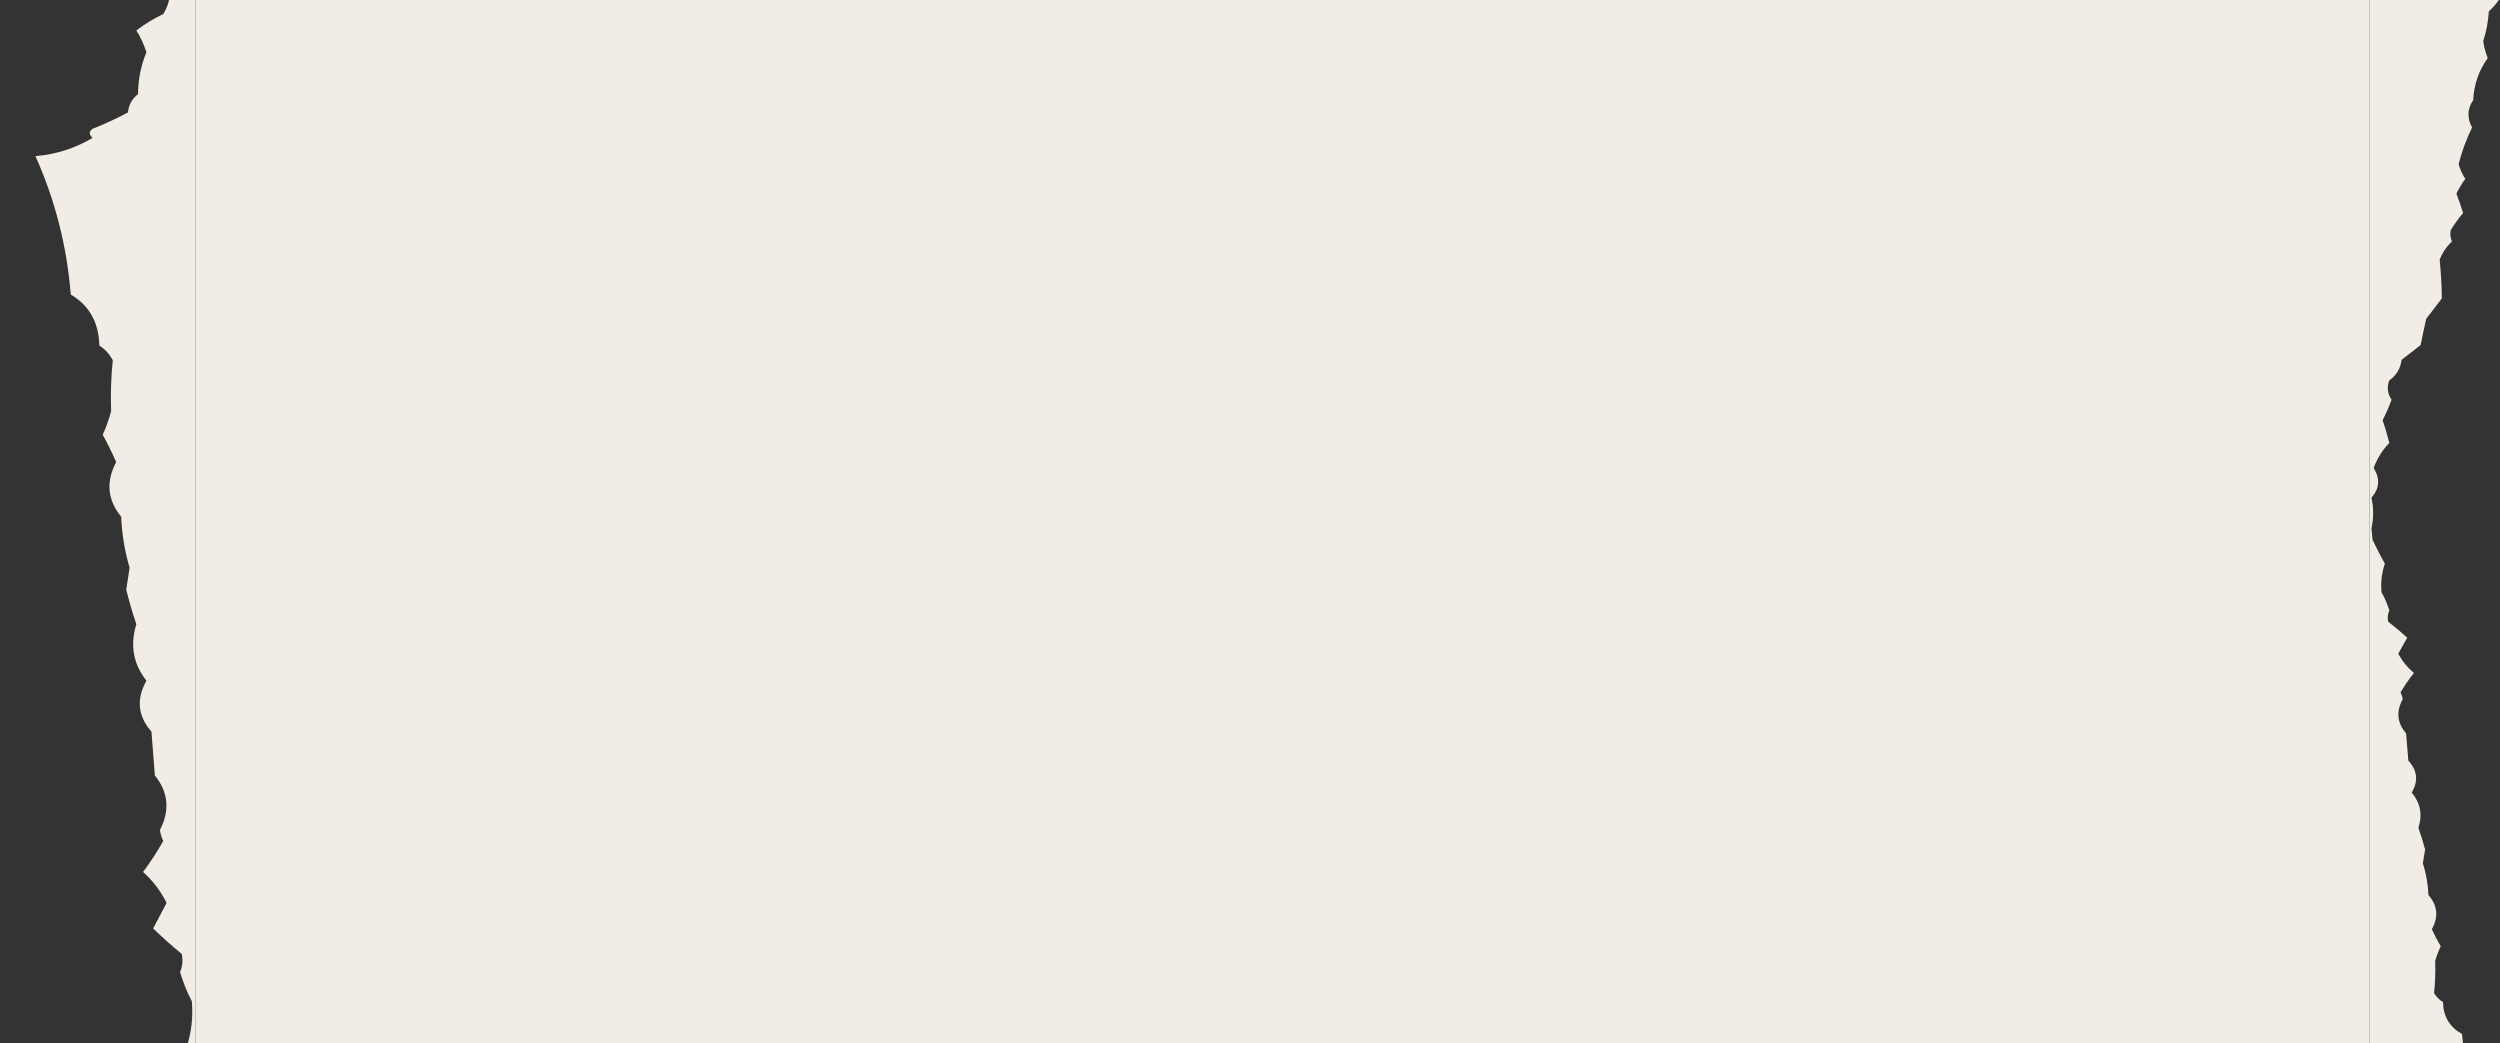
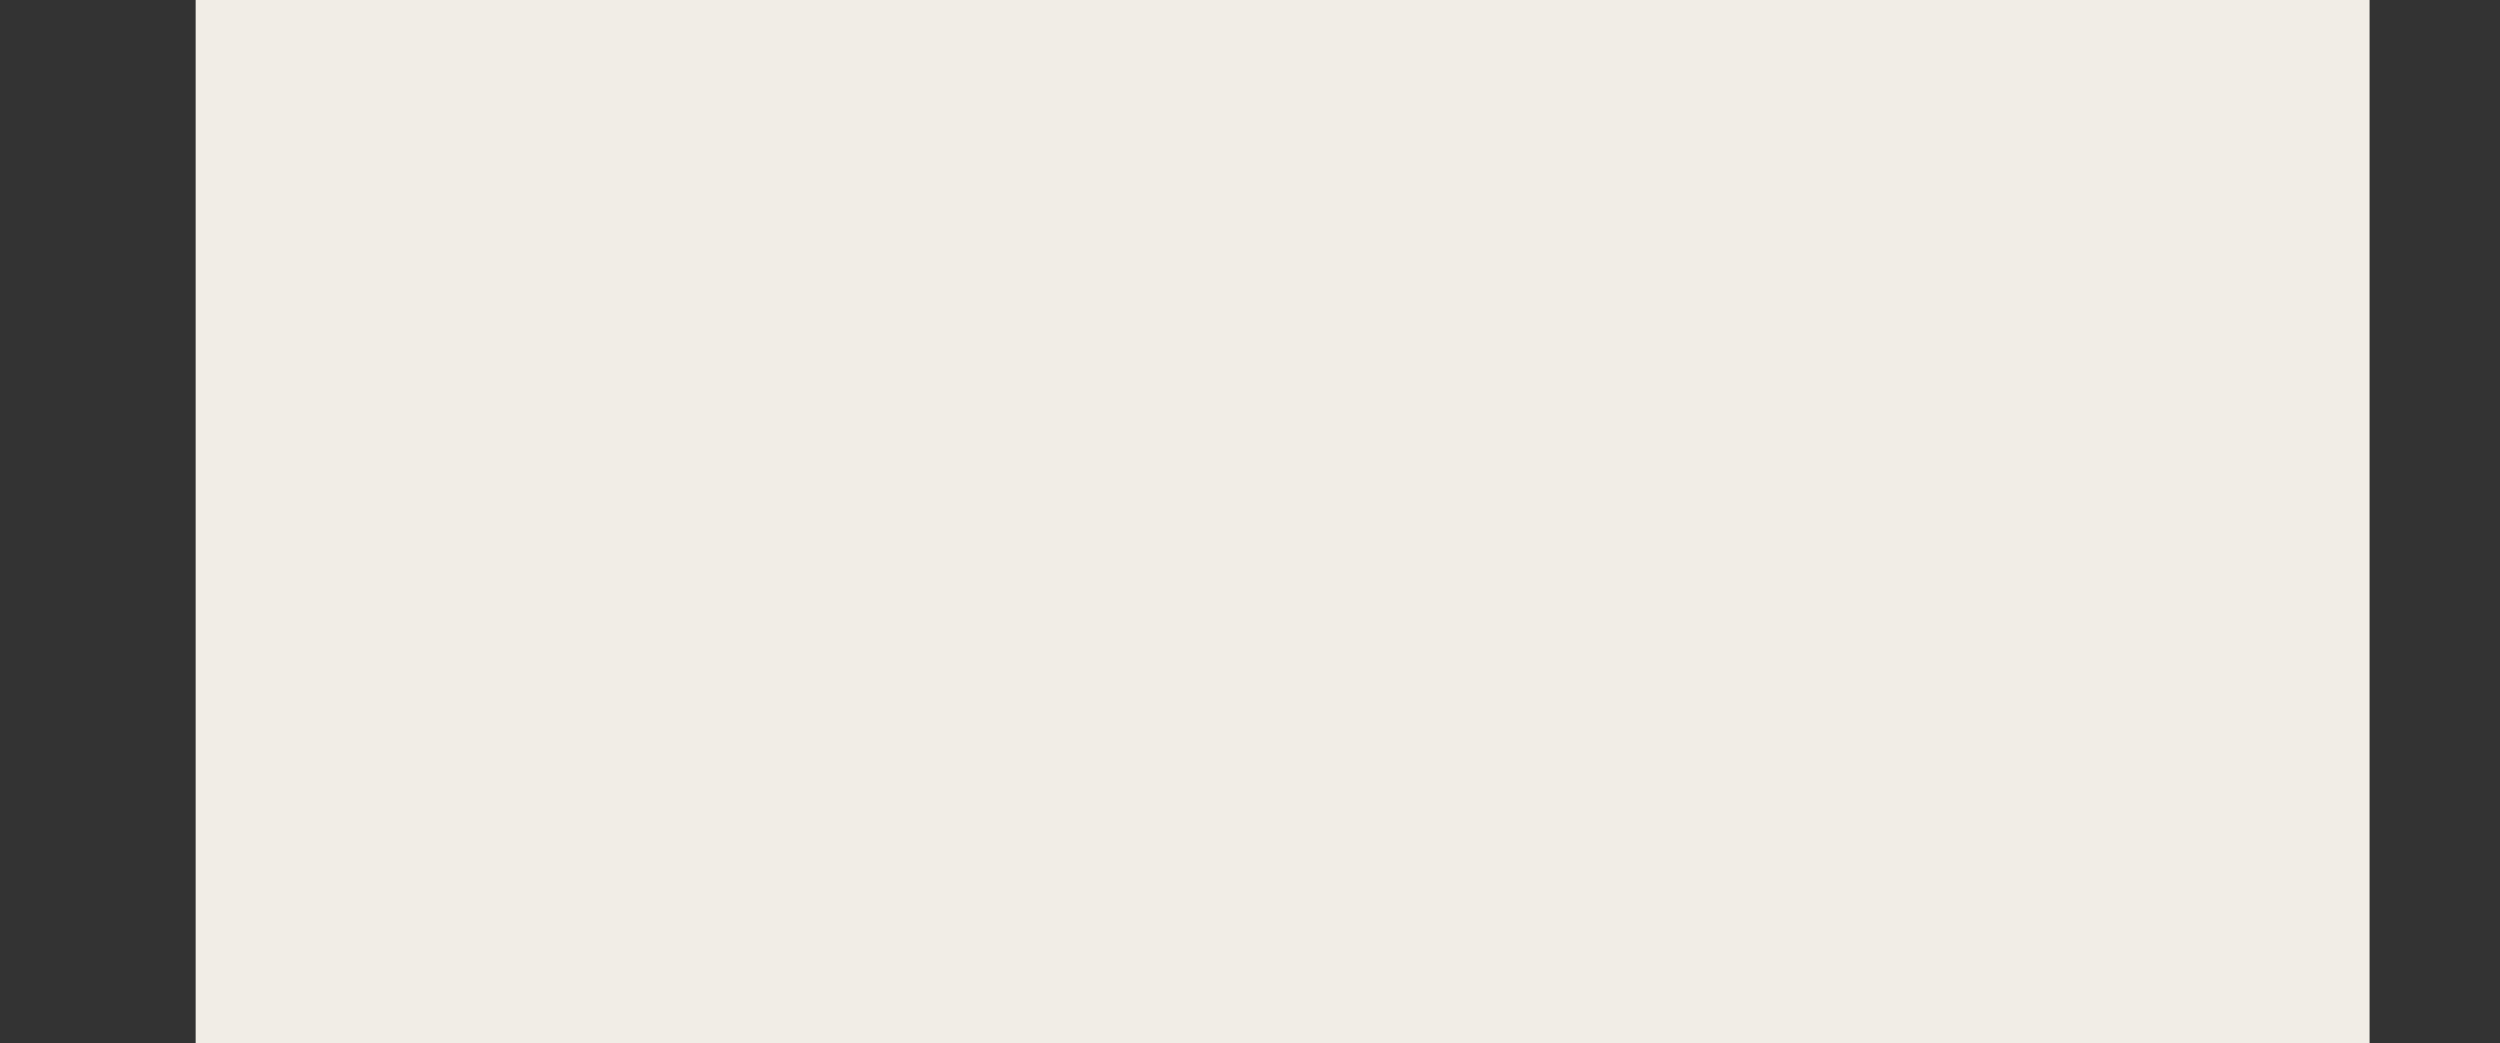
<svg xmlns="http://www.w3.org/2000/svg" width="575" height="240" viewBox="0 0 575 240" fill="none">
  <rect x="0" y="0" width="575" height="240" fill="#333333" stroke="none" />
  <rect x="45" width="500" height="240" fill="#F1EDE6" />
  <g clip-path="url(#clip0_1184_6543)">
    <path fill-rule="evenodd" clip-rule="evenodd" d="M282 448.142C189.17 448.142 96.34 448.142 3.509 448.142C4.51 446.637 5.67 445.24 6.991 443.952C7.196 440.209 7.84 436.578 8.925 433.06C8.646 430.899 8.131 428.804 7.377 426.776C10.479 422.151 12.156 416.984 12.406 411.275C14.447 408.144 14.576 404.792 12.793 401.221C14.774 396.927 16.322 392.459 17.434 387.815C16.968 385.827 16.194 384.012 15.113 382.368C16.286 380.672 17.317 378.857 18.207 376.922C17.357 374.58 16.584 372.206 15.887 369.8C17.442 367.836 18.86 365.741 20.142 363.516C20.447 362.109 20.318 360.713 19.755 359.327C21.624 357.44 23.042 355.205 24.009 352.624C23.552 347.901 23.294 343.152 23.236 338.38C25.041 335.866 26.846 333.353 28.651 330.839C29.337 327.634 29.982 324.422 30.585 321.203C32.762 319.409 34.953 317.594 37.16 315.757C37.573 312.526 38.991 310.013 41.415 308.216C42.328 305.742 42.07 303.368 40.642 301.094C41.526 298.496 42.557 295.982 43.736 293.553C42.847 290.823 42.073 288.03 41.415 285.175C43.831 282.551 45.636 279.479 46.83 275.958C44.538 272.023 44.796 268.392 47.604 265.066C46.823 261.321 46.823 257.551 47.604 253.754C47.475 252.358 47.346 250.962 47.217 249.565C45.876 246.516 44.457 243.583 42.962 240.767C44.046 237.341 44.433 233.85 44.123 230.294C43.006 228.153 42.103 225.919 41.415 223.591C41.978 222.204 42.108 220.808 41.802 219.401C39.508 217.538 37.317 215.582 35.226 213.536C36.258 211.582 37.29 209.626 38.321 207.671C36.954 204.931 35.149 202.558 32.906 200.549C34.603 198.291 36.15 195.917 37.547 193.427C37.17 192.635 36.913 191.797 36.774 190.914C39.123 186.413 38.736 182.224 35.613 178.346C35.356 174.994 35.097 171.643 34.84 168.291C31.696 164.717 31.309 160.808 33.679 156.561C30.649 152.724 29.875 148.395 31.358 143.574C30.472 140.956 29.698 138.303 29.038 135.614C29.295 133.938 29.554 132.262 29.811 130.587C28.69 126.792 28.045 122.881 27.877 118.856C24.717 114.997 24.331 110.808 26.717 106.288C25.784 104.127 24.753 102.033 23.623 100.004C24.416 98.269 25.06 96.453 25.557 94.558C25.416 90.606 25.544 86.697 25.943 82.828C25.17 81.431 24.139 80.314 22.849 79.476C22.724 74.153 20.532 70.243 16.274 67.746C15.389 56.626 12.681 46.012 8.151 35.907C12.86 35.518 17.243 34.122 21.302 31.717C20.419 30.942 20.419 30.243 21.302 29.622C24.086 28.526 26.794 27.269 29.424 25.852C29.626 24.077 30.399 22.682 31.745 21.663C31.775 18.243 32.42 15.031 33.679 12.027C33.11 10.235 32.336 8.559 31.358 7C33.296 5.531 35.359 4.274 37.547 3.229C38.664 1.463 39.179 -0.492 39.094 -2.636C40.201 -2.57 41.233 -2.849 42.189 -3.474C42.942 -5.353 43.2 -7.308 42.962 -9.339C45.201 -8.955 47.135 -9.514 48.764 -11.014C50.856 -14.89 51.888 -19.079 51.858 -23.583C53.087 -26.511 54.763 -29.164 56.887 -31.543C56.324 -33.322 55.808 -35.138 55.34 -36.989C57.336 -37.868 59.398 -38.426 61.528 -38.664C63.374 -43.231 64.792 -47.979 65.783 -52.908C66.781 -54.829 68.07 -56.504 69.651 -57.935C68.904 -61.363 69.935 -64.157 72.745 -66.314C72.867 -68.405 72.996 -70.36 73.132 -72.179C72.254 -74.106 71.223 -75.921 70.038 -77.626C71.585 -78.184 73.132 -78.743 74.679 -79.301C75.523 -81.031 75.652 -82.846 75.066 -84.748C73.492 -86.206 72.073 -87.742 70.811 -89.356C71.51 -91.766 72.283 -94.14 73.132 -96.478C72.662 -98.694 72.275 -100.929 71.972 -103.181C70.505 -104.17 69.345 -105.426 68.491 -106.951C69.87 -111.114 69.096 -114.745 66.17 -117.844C68.53 -120.704 68.143 -123.079 65.009 -124.966C64.723 -127.343 64.852 -129.717 65.396 -132.088C64.427 -136.072 63.653 -140.121 63.075 -144.237C61.396 -145.417 60.106 -146.953 59.208 -148.845C60.684 -151.32 61.329 -153.973 61.142 -156.805C59.591 -159.298 58.818 -162.09 58.821 -165.184C54.8 -167.469 52.994 -171.099 53.406 -176.076C51.957 -177.927 50.28 -179.463 48.377 -180.684C48.965 -181.892 49.48 -183.149 49.925 -184.455C47.616 -185.671 47.1 -187.487 48.377 -189.901C46.874 -191.438 46.617 -193.113 47.604 -194.928C45.507 -196.152 44.992 -197.827 46.057 -199.956C43.682 -202.265 43.424 -205.057 45.283 -208.334C44.455 -210.685 43.424 -212.92 42.189 -215.037C45.601 -220.37 44.699 -224.699 39.481 -228.024C38.965 -230.259 38.45 -232.493 37.934 -234.727C35.858 -236.835 33.925 -239.07 32.132 -241.43C32.889 -243.595 33.405 -245.828 33.679 -248.133C32.663 -251.198 31.631 -254.269 30.585 -257.35C31.173 -258.973 31.946 -260.509 32.906 -261.958C31.733 -263.548 31.217 -265.363 31.358 -267.405C26.869 -267.61 22.485 -268.448 18.207 -269.918C20.807 -276.265 23.643 -282.829 26.717 -289.608C25.916 -290.676 25.014 -291.653 24.009 -292.541C23.752 -295.054 23.493 -297.568 23.236 -300.082C20.528 -303.573 17.821 -307.064 15.113 -310.555C13.179 -311.297 11.374 -312.274 9.698 -313.488C11.245 -316.001 12.792 -318.515 14.34 -321.029C13.664 -322.911 13.405 -324.866 13.566 -326.894C11.303 -327.699 8.982 -328.257 6.604 -328.57C6.628 -331.468 7.144 -334.26 8.151 -336.948C7.12 -338.345 6.088 -339.741 5.057 -341.138C5.341 -347.759 3.536 -353.904 -0.359 -359.571C0.157 -360.409 0.673 -361.247 1.189 -362.085C0.5 -363.099 0.5 -364.217 1.189 -365.436C0.064 -367.076 -1.225 -368.612 -2.679 -370.044C-1.553 -371.506 -0.522 -373.042 0.415 -374.653C-1.205 -376.409 -3.01 -377.945 -5 -379.261C-3.468 -382.845 -3.468 -386.337 -5 -389.734C90.667 -389.734 186.333 -389.734 282 -389.734C282 -110.443 282 168.85 282 448.142Z" fill="#F1EDE6" />
  </g>
  <g clip-path="url(#clip1_1184_6543)">
-     <path fill-rule="evenodd" clip-rule="evenodd" d="M389.602 0C451.316 0 513.03 0 574.744 0C574.079 0.941 573.308 1.814 572.43 2.619C572.294 4.959 571.865 7.229 571.144 9.429C571.33 10.78 571.672 12.089 572.173 13.358C570.111 16.249 568.996 19.48 568.83 23.048C567.473 25.006 567.388 27.101 568.573 29.334C567.255 32.018 566.227 34.812 565.487 37.715C565.797 38.958 566.312 40.093 567.03 41.12C566.25 42.181 565.565 43.316 564.973 44.525C565.538 45.99 566.052 47.474 566.516 48.978C565.482 50.206 564.539 51.515 563.687 52.906C563.484 53.786 563.57 54.659 563.944 55.526C562.702 56.705 561.759 58.102 561.116 59.716C561.42 62.669 561.592 65.638 561.63 68.621C560.43 70.193 559.23 71.764 558.03 73.336C557.574 75.339 557.145 77.347 556.744 79.36C555.297 80.482 553.84 81.616 552.373 82.764C552.099 84.784 551.156 86.356 549.544 87.479C548.938 89.026 549.109 90.51 550.059 91.931C549.471 93.556 548.785 95.127 548.002 96.646C548.592 98.353 549.107 100.099 549.544 101.884C547.938 103.524 546.738 105.445 545.944 107.646C547.468 110.107 547.297 112.376 545.43 114.456C545.949 116.797 545.949 119.154 545.43 121.528C545.516 122.401 545.601 123.274 545.687 124.147C546.579 126.053 547.522 127.886 548.516 129.647C547.795 131.789 547.538 133.972 547.744 136.195C548.487 137.533 549.087 138.93 549.544 140.385C549.17 141.252 549.084 142.125 549.287 143.005C550.812 144.17 552.269 145.392 553.659 146.671C552.973 147.893 552.287 149.116 551.602 150.338C552.51 152.051 553.71 153.535 555.202 154.791C554.073 156.202 553.045 157.686 552.116 159.243C552.366 159.739 552.538 160.262 552.63 160.815C551.068 163.628 551.325 166.247 553.402 168.672C553.573 170.767 553.745 172.863 553.916 174.958C556.006 177.192 556.263 179.636 554.687 182.291C556.702 184.69 557.216 187.397 556.23 190.411C556.82 192.047 557.334 193.706 557.773 195.387C557.602 196.435 557.43 197.482 557.259 198.53C558.004 200.903 558.433 203.347 558.544 205.864C560.645 208.276 560.902 210.896 559.316 213.721C559.936 215.072 560.622 216.382 561.373 217.65C560.846 218.735 560.417 219.87 560.087 221.055C560.181 223.525 560.096 225.969 559.83 228.388C560.344 229.261 561.03 229.96 561.887 230.483C561.971 233.811 563.428 236.256 566.259 237.817C566.847 244.769 568.647 251.405 571.659 257.722C568.528 257.965 565.614 258.838 562.916 260.342C563.503 260.826 563.503 261.263 562.916 261.651C561.065 262.337 559.265 263.123 557.516 264.008C557.382 265.118 556.868 265.991 555.973 266.627C555.953 268.765 555.525 270.774 554.687 272.651C555.066 273.772 555.58 274.82 556.23 275.794C554.942 276.713 553.571 277.498 552.116 278.152C551.373 279.256 551.031 280.478 551.087 281.818C550.352 281.777 549.666 281.951 549.03 282.342C548.529 283.517 548.357 284.739 548.516 286.009C547.028 285.769 545.742 286.119 544.659 287.057C543.268 289.479 542.582 292.099 542.602 294.914C541.785 296.745 540.671 298.403 539.259 299.89C539.633 301.003 539.976 302.138 540.287 303.295C538.96 303.845 537.589 304.194 536.173 304.343C534.946 307.198 534.003 310.166 533.344 313.248C532.681 314.449 531.824 315.496 530.773 316.391C531.27 318.534 530.584 320.28 528.716 321.629C528.635 322.936 528.549 324.158 528.459 325.296C529.042 326.5 529.728 327.635 530.516 328.701C529.487 329.05 528.459 329.399 527.43 329.749C526.869 330.83 526.783 331.965 527.173 333.153C528.22 334.065 529.163 335.026 530.002 336.034C529.537 337.541 529.023 339.025 528.459 340.487C528.771 341.872 529.029 343.27 529.23 344.678C530.205 345.296 530.977 346.081 531.544 347.035C530.627 349.637 531.142 351.907 533.087 353.845C531.518 355.633 531.775 357.117 533.859 358.297C534.049 359.784 533.963 361.268 533.602 362.75C534.246 365.24 534.76 367.772 535.144 370.345C536.261 371.083 537.118 372.043 537.716 373.226C536.735 374.773 536.306 376.432 536.43 378.202C537.461 379.761 537.975 381.507 537.973 383.441C540.646 384.869 541.847 387.139 541.573 390.25C542.536 391.408 543.651 392.368 544.916 393.132C544.525 393.886 544.182 394.672 543.887 395.489C545.422 396.249 545.765 397.384 544.916 398.894C545.915 399.854 546.086 400.902 545.43 402.037C546.824 402.801 547.166 403.849 546.459 405.179C548.038 406.623 548.209 408.369 546.973 410.418C547.523 411.888 548.209 413.285 549.03 414.608C546.762 417.942 547.361 420.649 550.83 422.728C551.173 424.125 551.516 425.521 551.859 426.918C553.239 428.236 554.524 429.633 555.716 431.109C555.212 432.462 554.869 433.858 554.687 435.3C555.363 437.215 556.049 439.135 556.744 441.062C556.354 442.076 555.839 443.036 555.202 443.943C555.981 444.936 556.324 446.071 556.23 447.347C559.215 447.476 562.13 448 564.973 448.919C563.245 452.887 561.359 456.991 559.316 461.229C559.848 461.896 560.448 462.507 561.116 463.062C561.287 464.634 561.459 466.205 561.63 467.777C563.43 469.959 565.23 472.142 567.03 474.324C568.316 474.788 569.516 475.399 570.63 476.158C569.602 477.729 568.573 479.301 567.544 480.872C567.994 482.049 568.166 483.271 568.059 484.539C569.564 485.043 571.106 485.391 572.687 485.587C572.671 487.399 572.328 489.145 571.659 490.825C572.344 491.698 573.03 492.571 573.716 493.444C573.527 497.584 574.727 501.426 577.316 504.968C576.973 505.492 576.63 506.016 576.287 506.54C576.745 507.174 576.745 507.873 576.287 508.635C577.035 509.66 577.892 510.62 578.859 511.516C578.11 512.43 577.424 513.39 576.802 514.397C577.878 515.495 579.078 516.455 580.402 517.278C579.383 519.519 579.383 521.702 580.402 523.826C516.801 523.826 453.202 523.826 389.602 523.826C389.602 349.218 389.602 174.609 389.602 0Z" fill="#F1EDE6" />
-   </g>
+     </g>
  <defs>
    <clipPath id="clip0_1184_6543">
-       <rect width="45" height="240" fill="white" transform="matrix(-1 0 0 -1 45 240)" />
-     </clipPath>
+       </clipPath>
    <clipPath id="clip1_1184_6543">
-       <rect width="30" height="240" fill="white" transform="translate(545)" />
-     </clipPath>
+       </clipPath>
  </defs>
</svg>